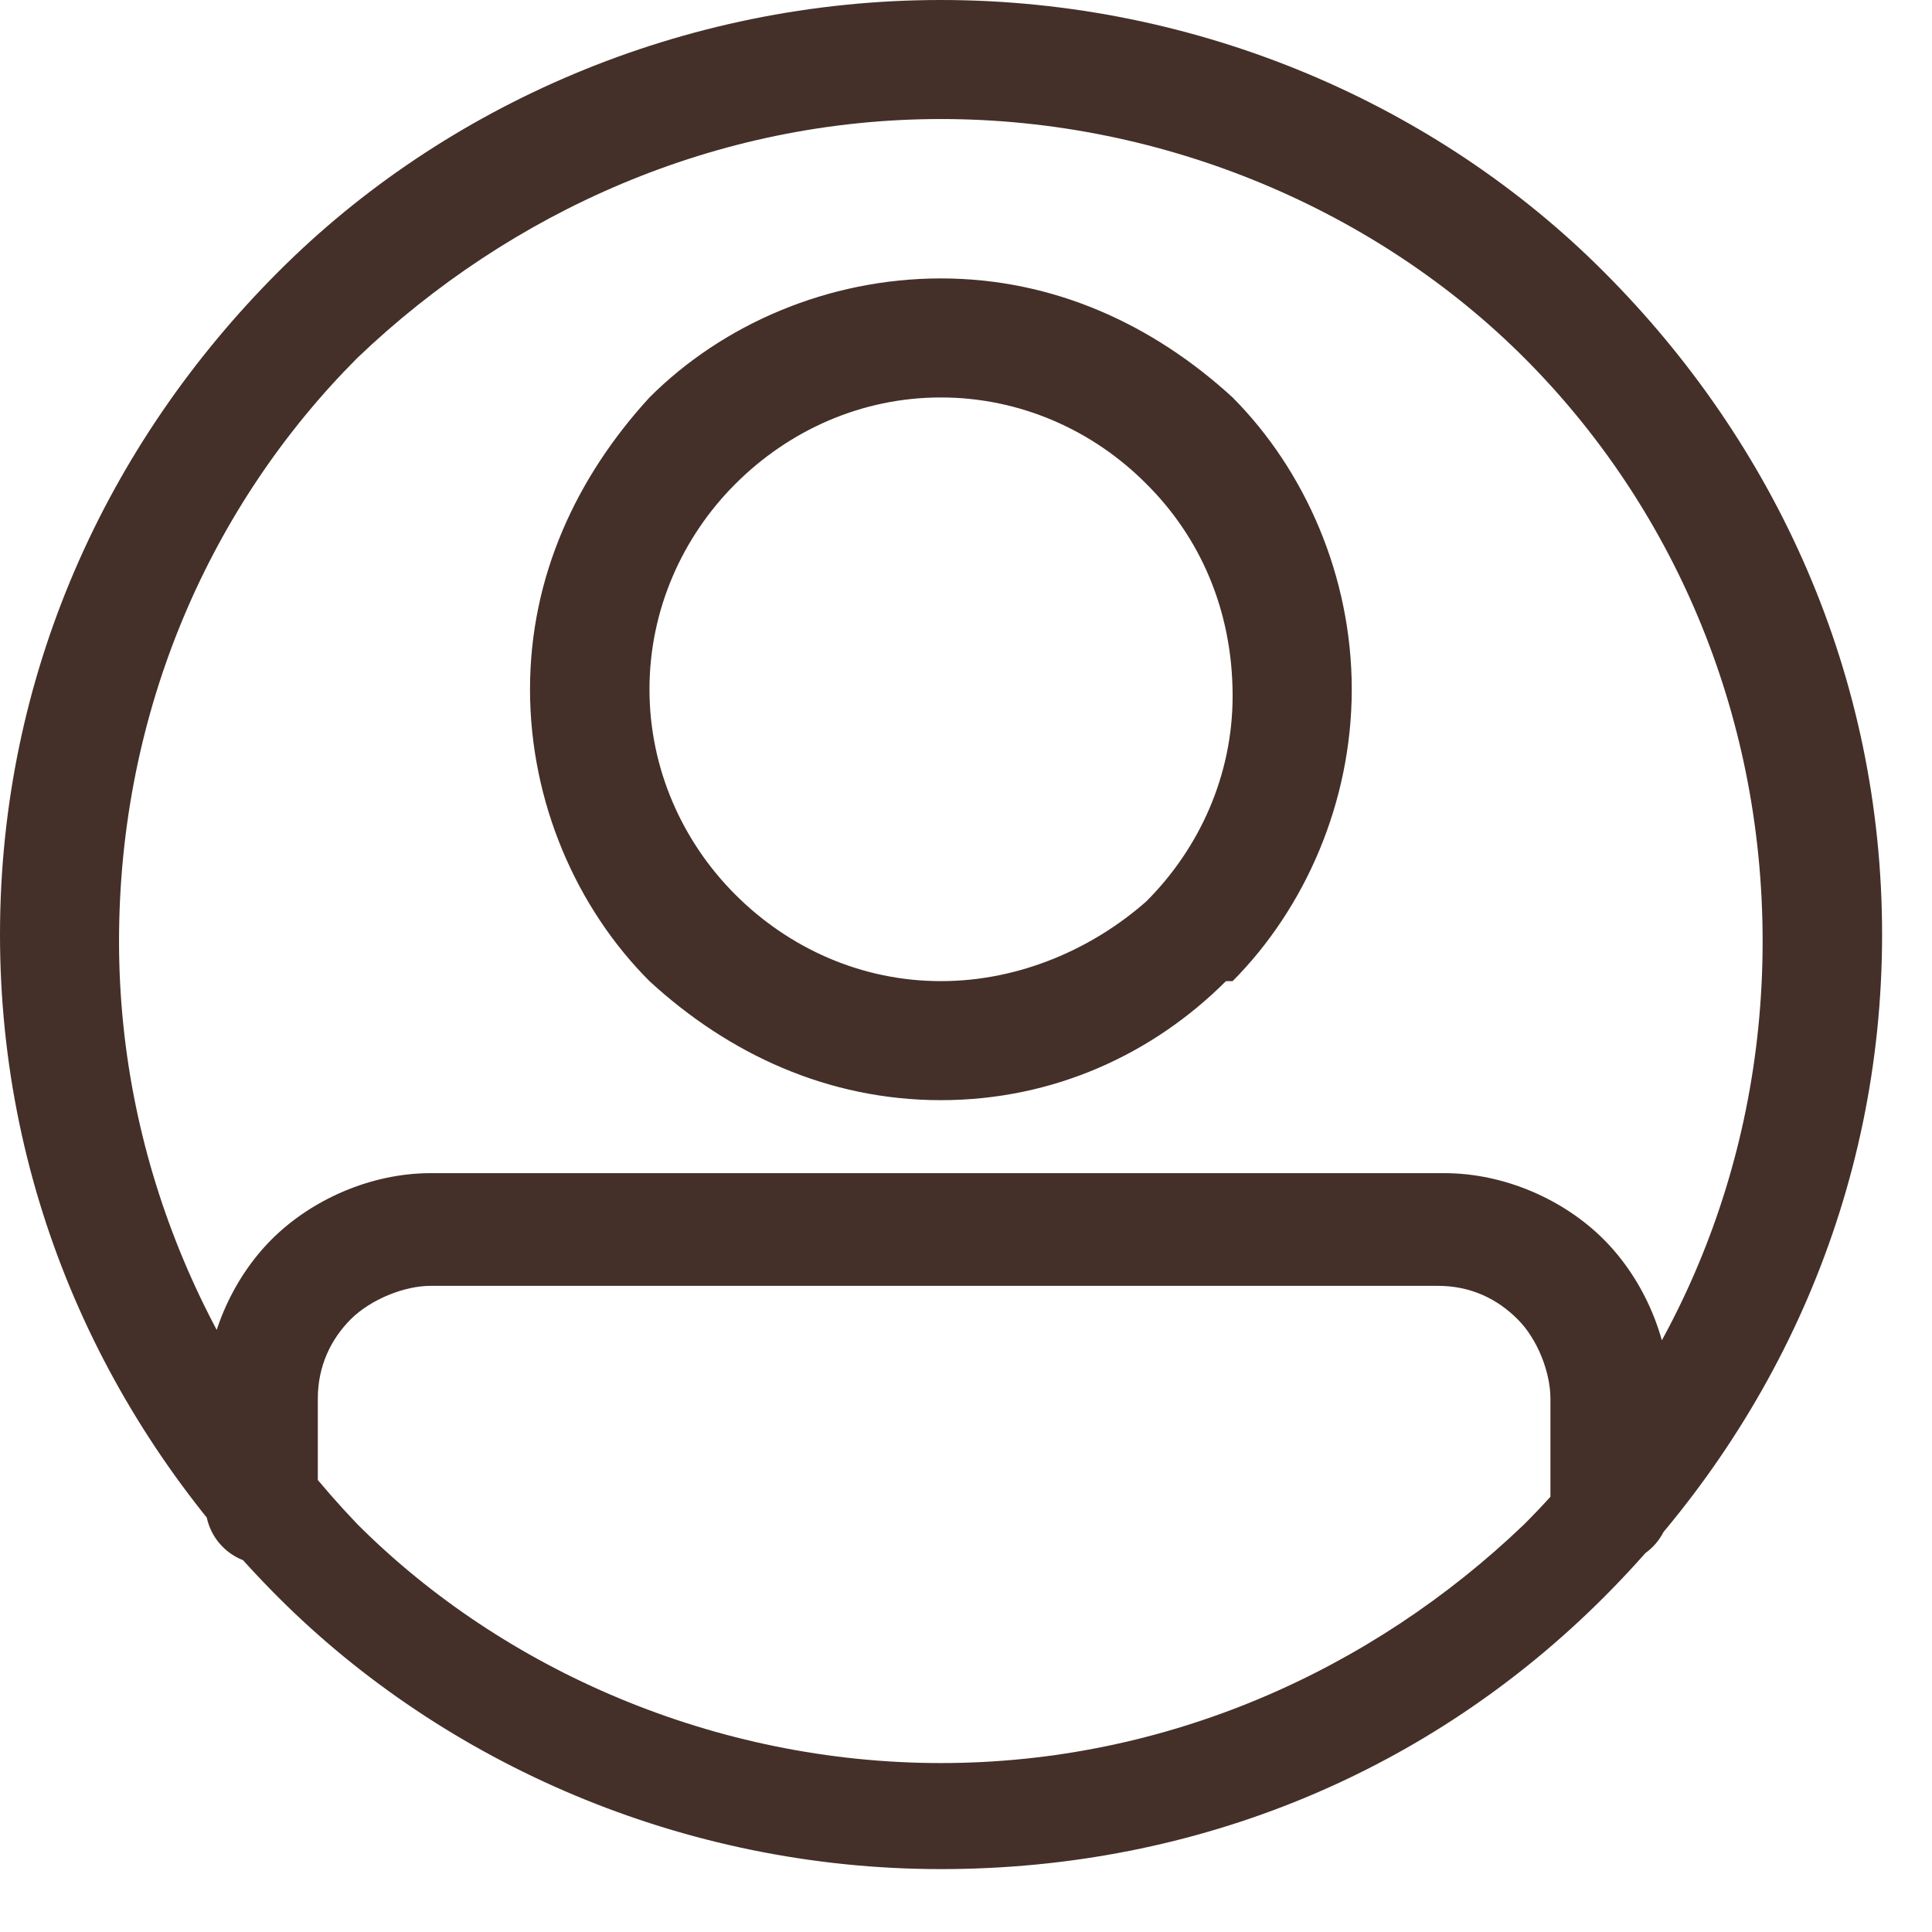
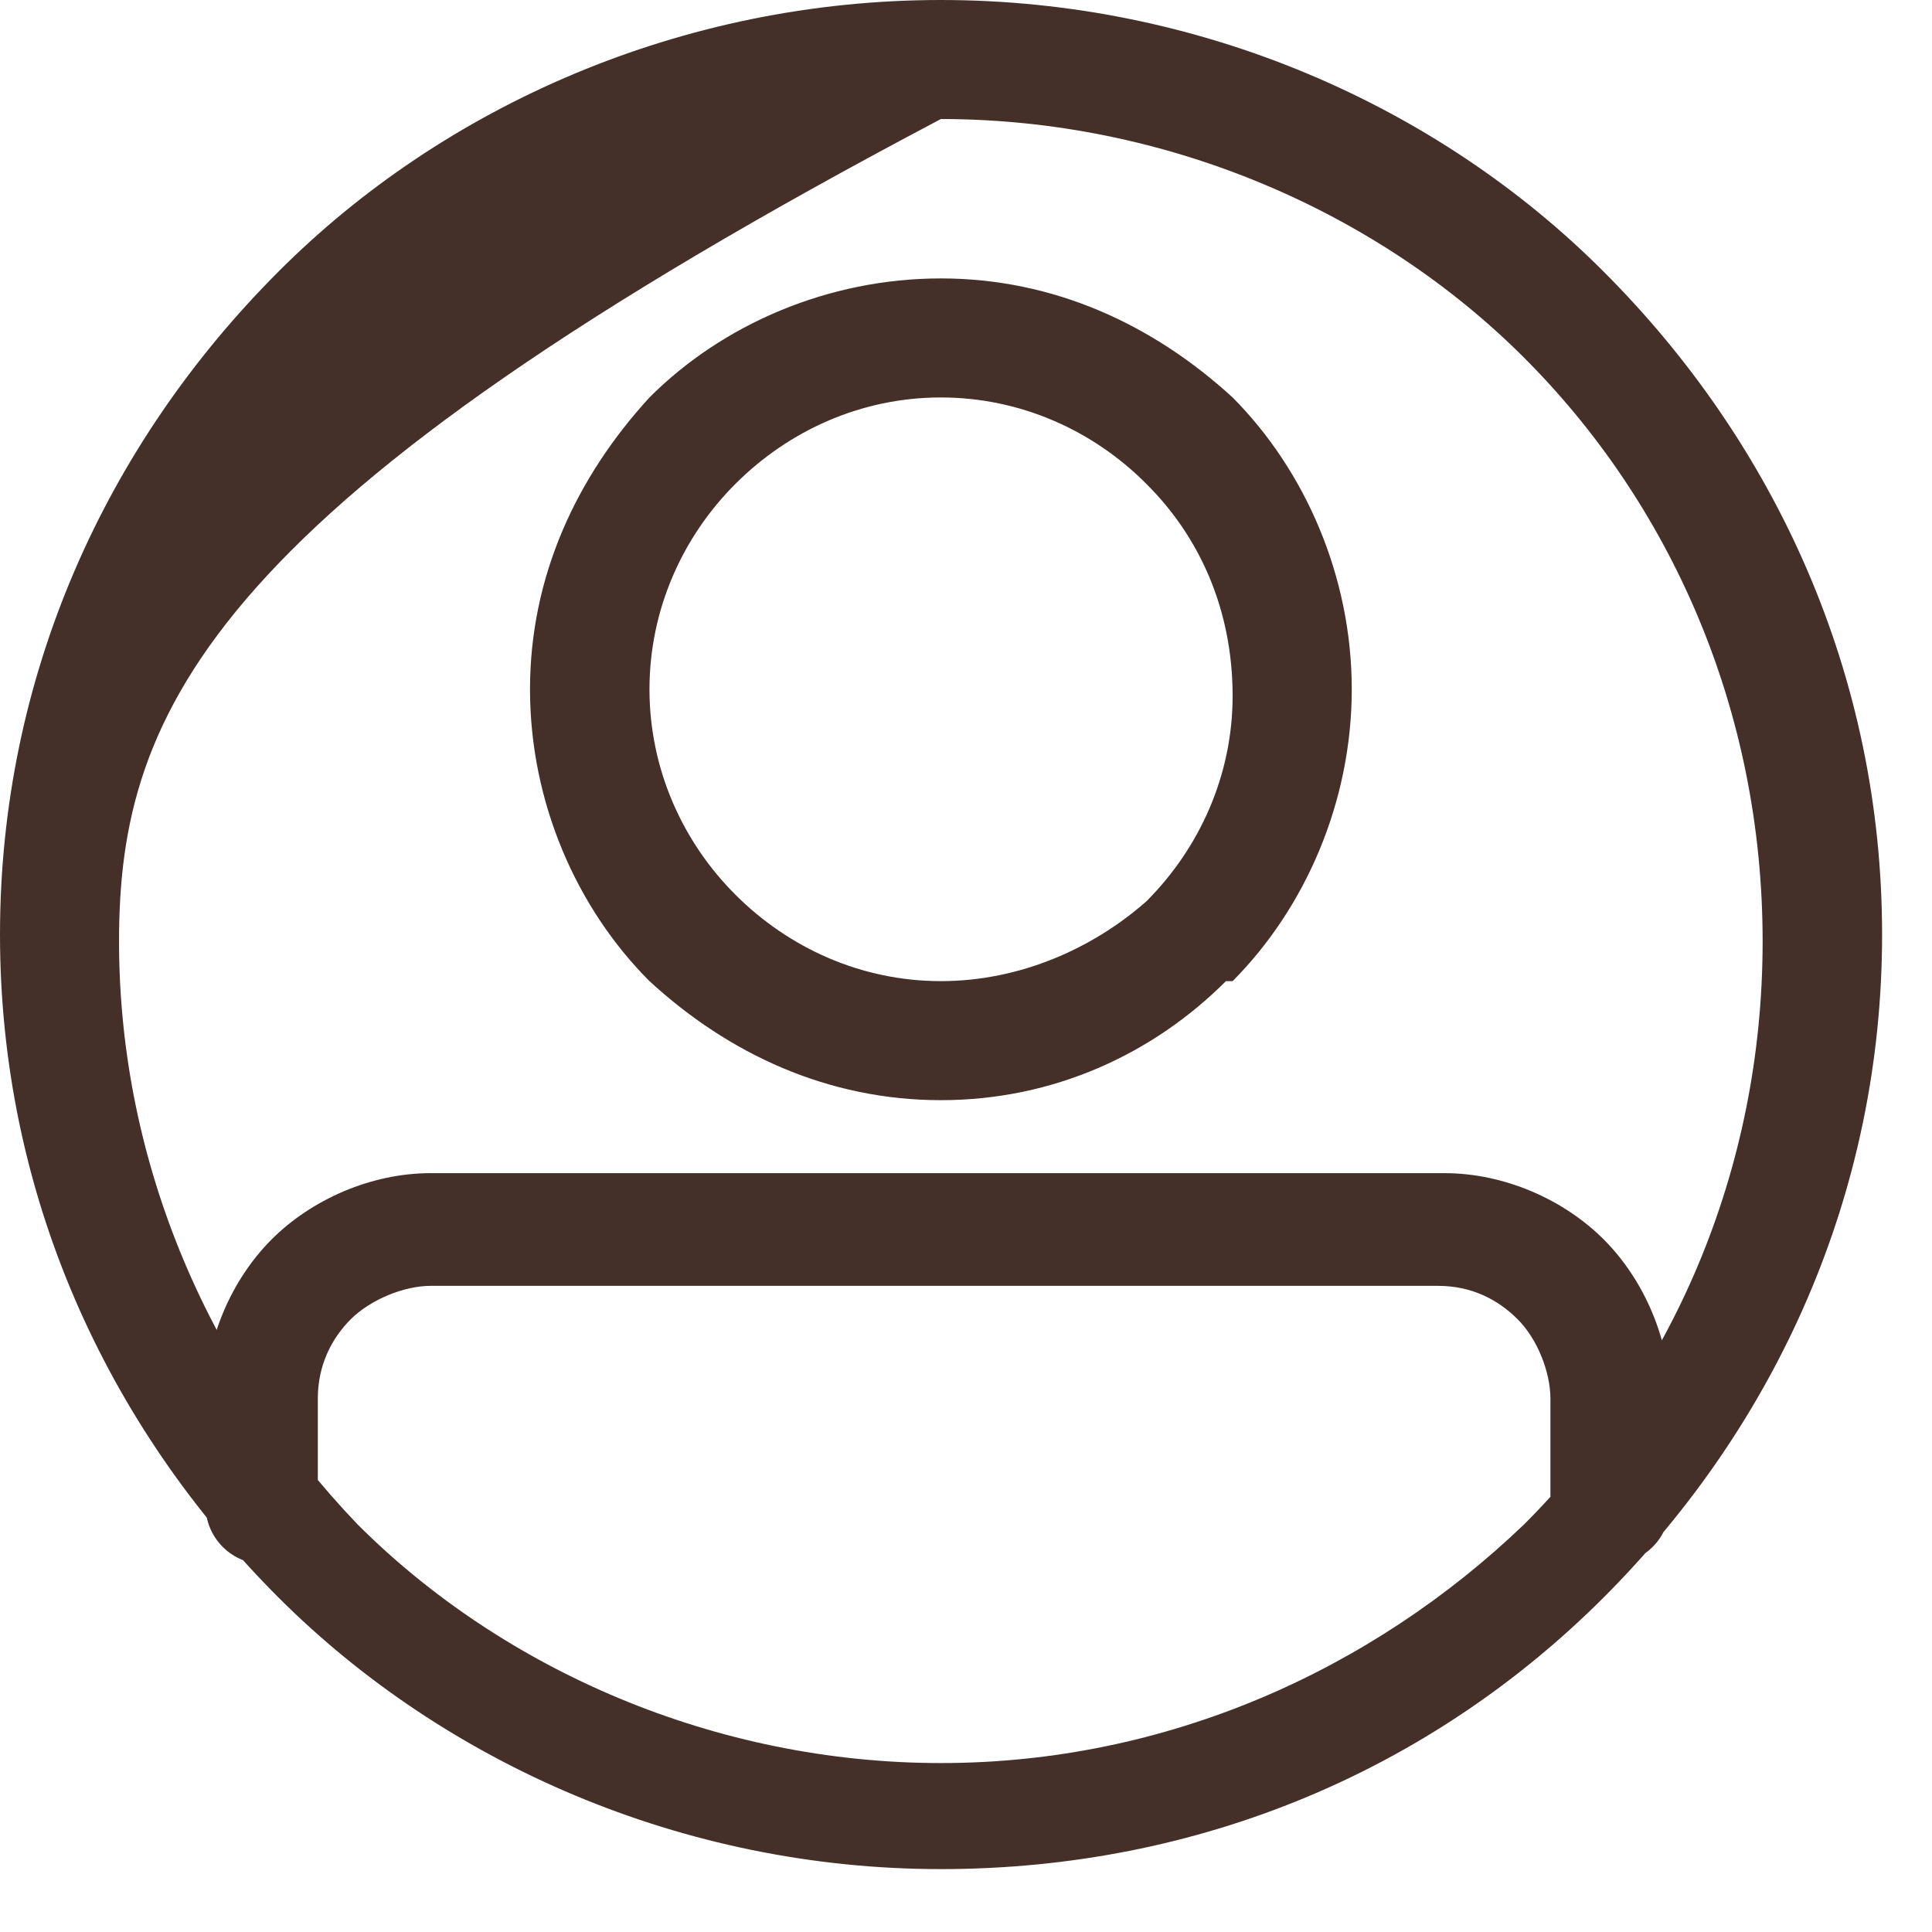
<svg xmlns="http://www.w3.org/2000/svg" width="18" height="18" viewBox="0 0 18 18" fill="none">
-   <path d="M8.766 0C11.176 0 13.398 0.984 14.941 2.531C16.547 4.137 17.535 6.297 17.535 8.707C17.535 11.117 16.547 13.277 14.941 14.883C13.336 16.488 11.176 17.414 8.766 17.414C6.359 17.414 4.137 16.426 2.594 14.883C0.988 13.277 0 11.117 0 8.707C0 6.297 0.988 4.137 2.594 2.531C4.137 0.984 6.359 0 8.766 0ZM14.199 3.332C12.84 1.973 10.867 1.109 8.766 1.109C6.668 1.109 4.754 1.973 3.332 3.332C1.973 4.691 1.109 6.605 1.109 8.77C1.109 10.867 1.973 12.785 3.332 14.203C4.691 15.562 6.668 16.426 8.766 16.426C10.867 16.426 12.781 15.562 14.199 14.203C15.559 12.844 16.422 10.93 16.422 8.77C16.422 6.605 15.559 4.691 14.199 3.332ZM3.023 14.02C3.023 14.328 2.777 14.574 2.469 14.574C2.16 14.574 1.914 14.328 1.914 14.02V13.031C1.914 12.473 2.16 11.918 2.531 11.547C2.902 11.176 3.457 10.93 4.012 10.93H13.457C14.016 10.93 14.57 11.176 14.941 11.547C15.312 11.918 15.559 12.473 15.559 13.031V14.02C15.559 14.328 15.312 14.574 15.004 14.574C14.695 14.574 14.445 14.328 14.445 14.02V13.031C14.445 12.785 14.324 12.473 14.137 12.289C13.953 12.105 13.707 11.98 13.398 11.98H4.012C3.766 11.98 3.457 12.105 3.27 12.289C3.086 12.473 2.961 12.723 2.961 13.031V14.02H3.023ZM8.766 2.594C9.816 2.594 10.742 3.023 11.484 3.703C12.16 4.383 12.594 5.371 12.594 6.422C12.594 7.473 12.16 8.461 11.484 9.141H11.422C10.742 9.82 9.816 10.25 8.766 10.25C7.715 10.25 6.789 9.82 6.051 9.141C5.371 8.461 4.938 7.473 4.938 6.422C4.938 5.371 5.371 4.445 6.051 3.703C6.73 3.023 7.715 2.594 8.766 2.594ZM10.68 4.508C10.188 4.012 9.508 3.703 8.766 3.703C8.023 3.703 7.348 4.012 6.852 4.508C6.359 5 6.051 5.68 6.051 6.422C6.051 7.164 6.359 7.844 6.852 8.336C7.348 8.832 8.023 9.141 8.766 9.141C9.508 9.141 10.188 8.832 10.68 8.398C11.176 7.902 11.484 7.223 11.484 6.484C11.484 5.68 11.176 5 10.68 4.508Z" fill="#443028" />
+   <path d="M8.766 0C11.176 0 13.398 0.984 14.941 2.531C16.547 4.137 17.535 6.297 17.535 8.707C17.535 11.117 16.547 13.277 14.941 14.883C13.336 16.488 11.176 17.414 8.766 17.414C6.359 17.414 4.137 16.426 2.594 14.883C0.988 13.277 0 11.117 0 8.707C0 6.297 0.988 4.137 2.594 2.531C4.137 0.984 6.359 0 8.766 0ZM14.199 3.332C12.84 1.973 10.867 1.109 8.766 1.109C1.973 4.691 1.109 6.605 1.109 8.77C1.109 10.867 1.973 12.785 3.332 14.203C4.691 15.562 6.668 16.426 8.766 16.426C10.867 16.426 12.781 15.562 14.199 14.203C15.559 12.844 16.422 10.93 16.422 8.77C16.422 6.605 15.559 4.691 14.199 3.332ZM3.023 14.02C3.023 14.328 2.777 14.574 2.469 14.574C2.16 14.574 1.914 14.328 1.914 14.02V13.031C1.914 12.473 2.16 11.918 2.531 11.547C2.902 11.176 3.457 10.93 4.012 10.93H13.457C14.016 10.93 14.57 11.176 14.941 11.547C15.312 11.918 15.559 12.473 15.559 13.031V14.02C15.559 14.328 15.312 14.574 15.004 14.574C14.695 14.574 14.445 14.328 14.445 14.02V13.031C14.445 12.785 14.324 12.473 14.137 12.289C13.953 12.105 13.707 11.98 13.398 11.98H4.012C3.766 11.98 3.457 12.105 3.27 12.289C3.086 12.473 2.961 12.723 2.961 13.031V14.02H3.023ZM8.766 2.594C9.816 2.594 10.742 3.023 11.484 3.703C12.16 4.383 12.594 5.371 12.594 6.422C12.594 7.473 12.16 8.461 11.484 9.141H11.422C10.742 9.82 9.816 10.25 8.766 10.25C7.715 10.25 6.789 9.82 6.051 9.141C5.371 8.461 4.938 7.473 4.938 6.422C4.938 5.371 5.371 4.445 6.051 3.703C6.73 3.023 7.715 2.594 8.766 2.594ZM10.68 4.508C10.188 4.012 9.508 3.703 8.766 3.703C8.023 3.703 7.348 4.012 6.852 4.508C6.359 5 6.051 5.68 6.051 6.422C6.051 7.164 6.359 7.844 6.852 8.336C7.348 8.832 8.023 9.141 8.766 9.141C9.508 9.141 10.188 8.832 10.68 8.398C11.176 7.902 11.484 7.223 11.484 6.484C11.484 5.68 11.176 5 10.68 4.508Z" fill="#443028" />
</svg>